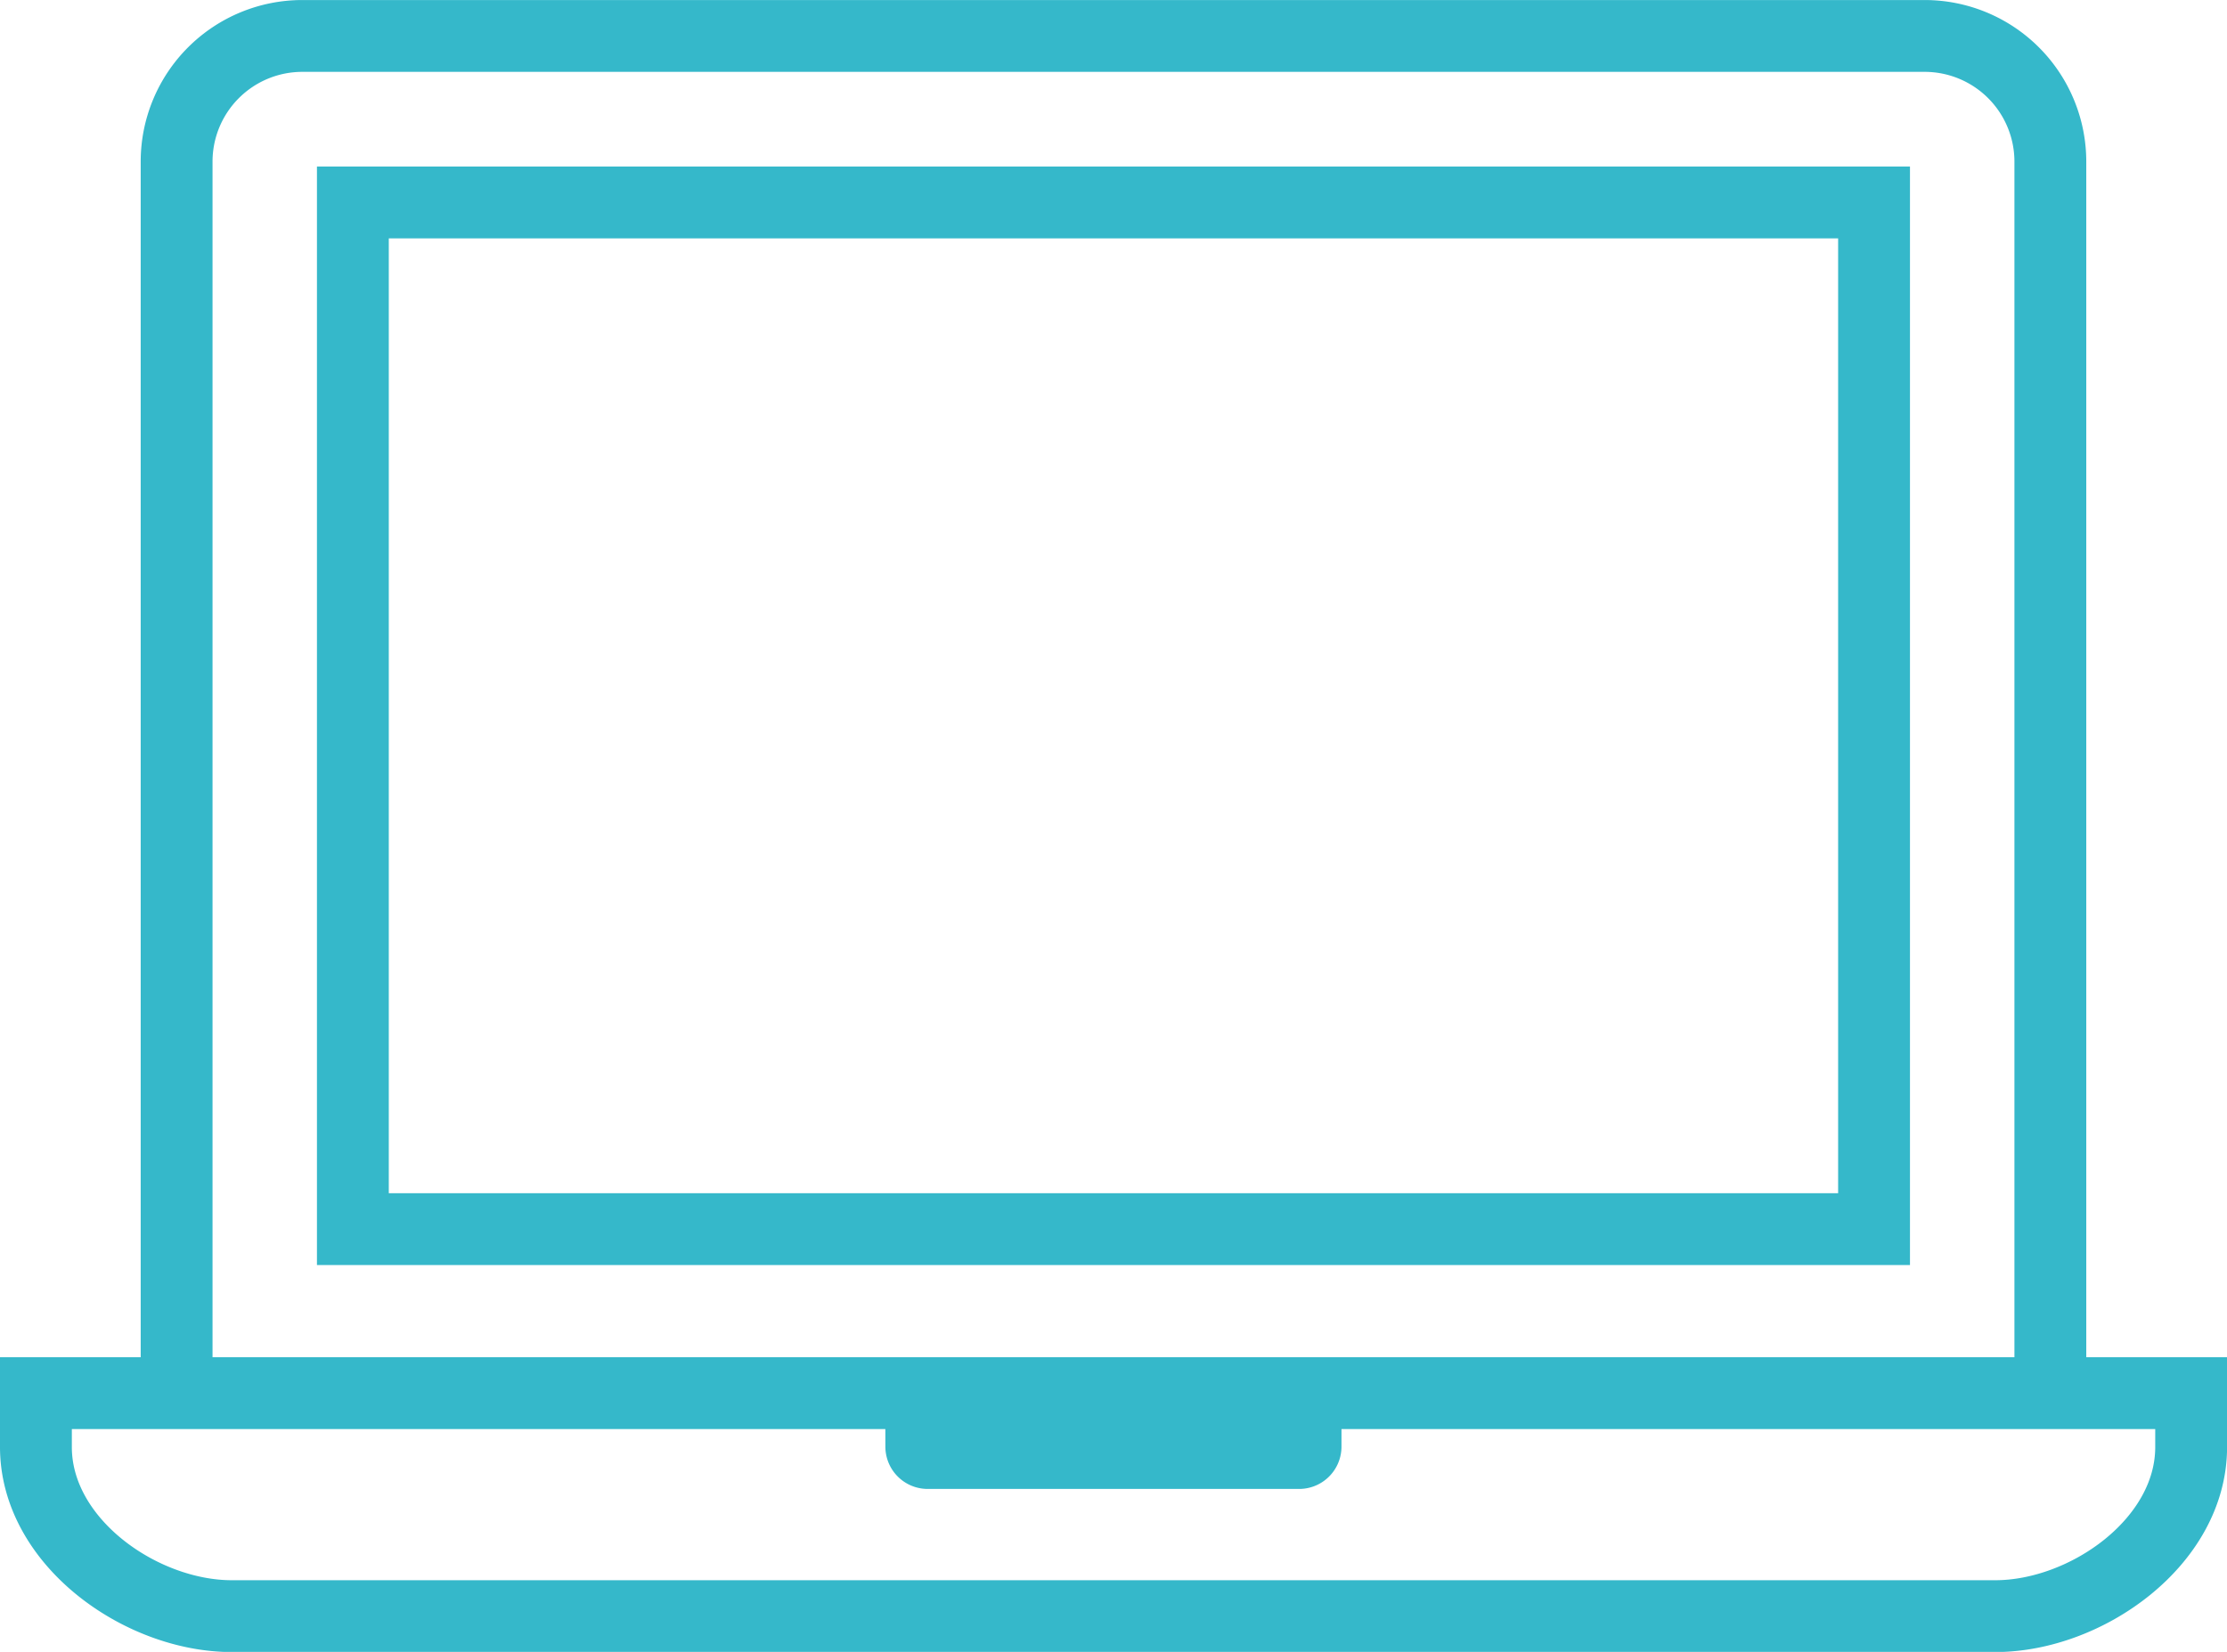
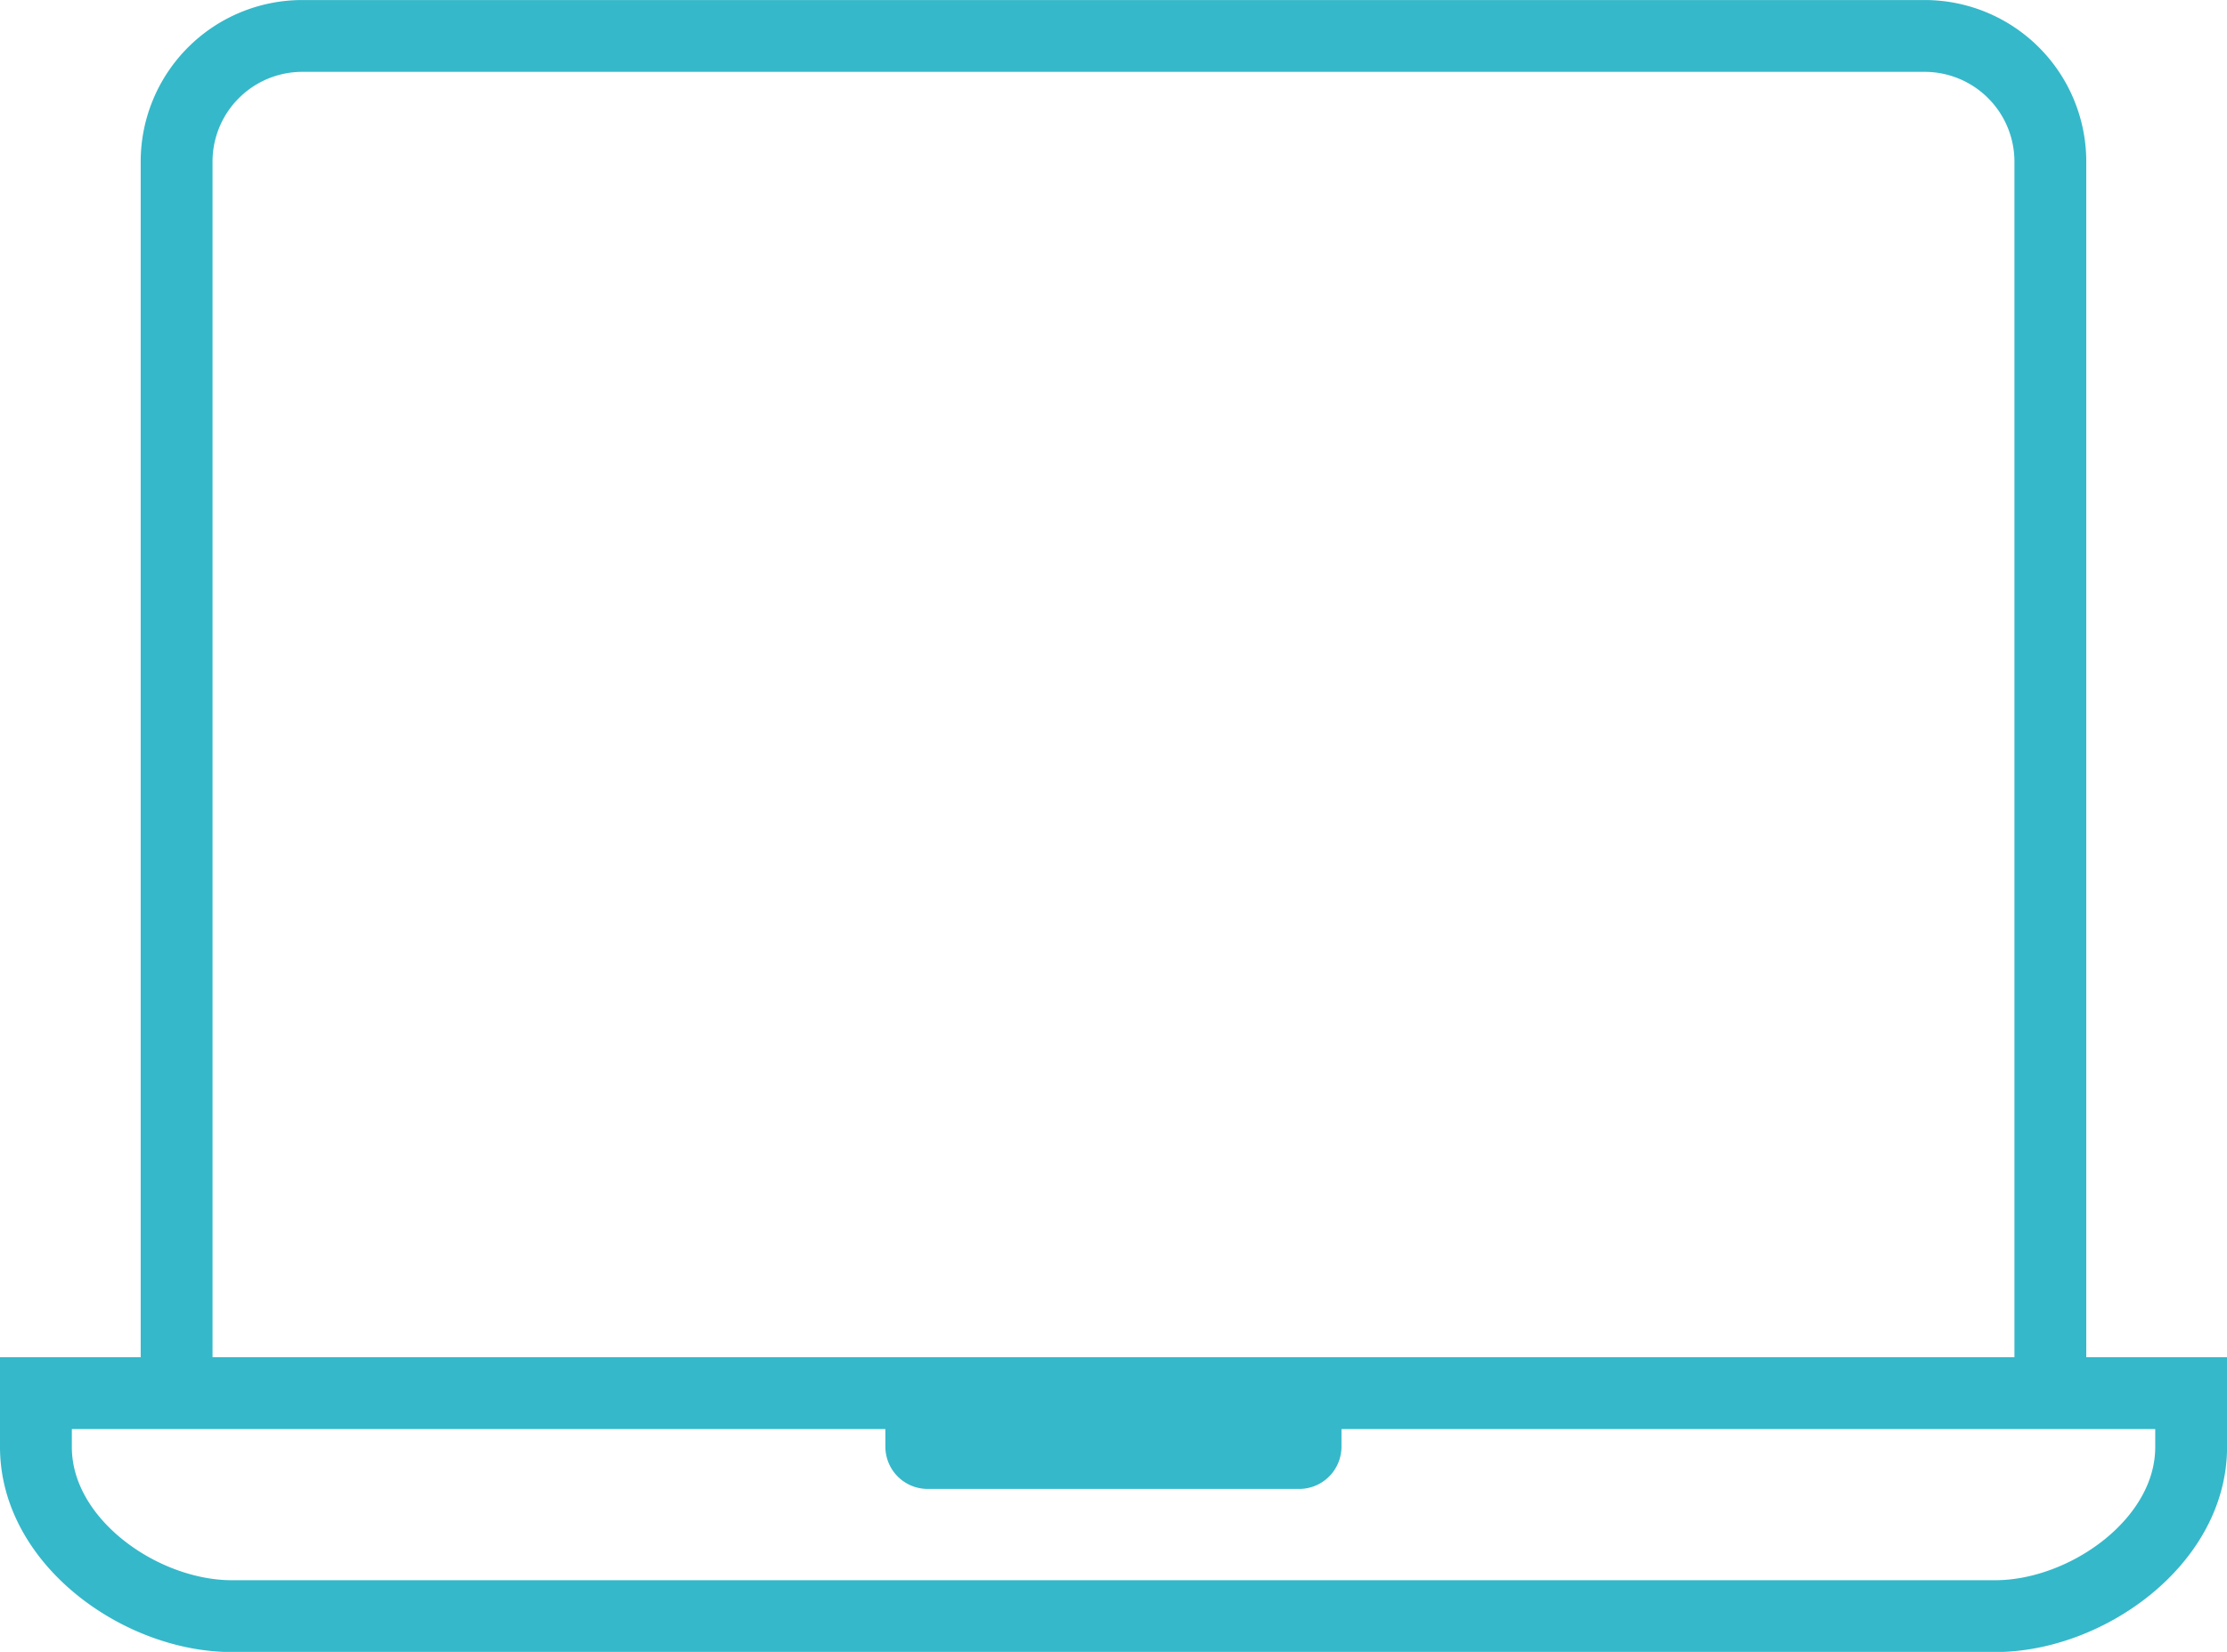
<svg xmlns="http://www.w3.org/2000/svg" width="62" height="46" viewBox="0 0 62 46">
  <g id="icon_pc01" transform="translate(-10.5 -56.099)">
    <path id="パス" d="M11.5,94.895v1.5c0,2.652,2.93,4.709,5.451,4.709h49.1c2.521,0,5.451-2.057,5.451-4.709v-1.5Zm56.082,0V60.6a3.5,3.5,0,0,0-3.5-3.5H18.917a3.5,3.5,0,0,0-3.5,3.5V94.895m20.73.3h10.7v1.189a.178.178,0,0,1-.178.178H36.327a.178.178,0,0,1-.178-.178Z" fill="none" stroke="#35b8ca" stroke-miterlimit="10" stroke-width="2" />
-     <path id="パス-2" data-name="パス" d="M43.966,102.465h42.35V73.875H43.966Z" transform="translate(-23.642 -12.138)" fill="none" stroke="#35b8ca" stroke-miterlimit="10" stroke-width="2" />
  </g>
</svg>